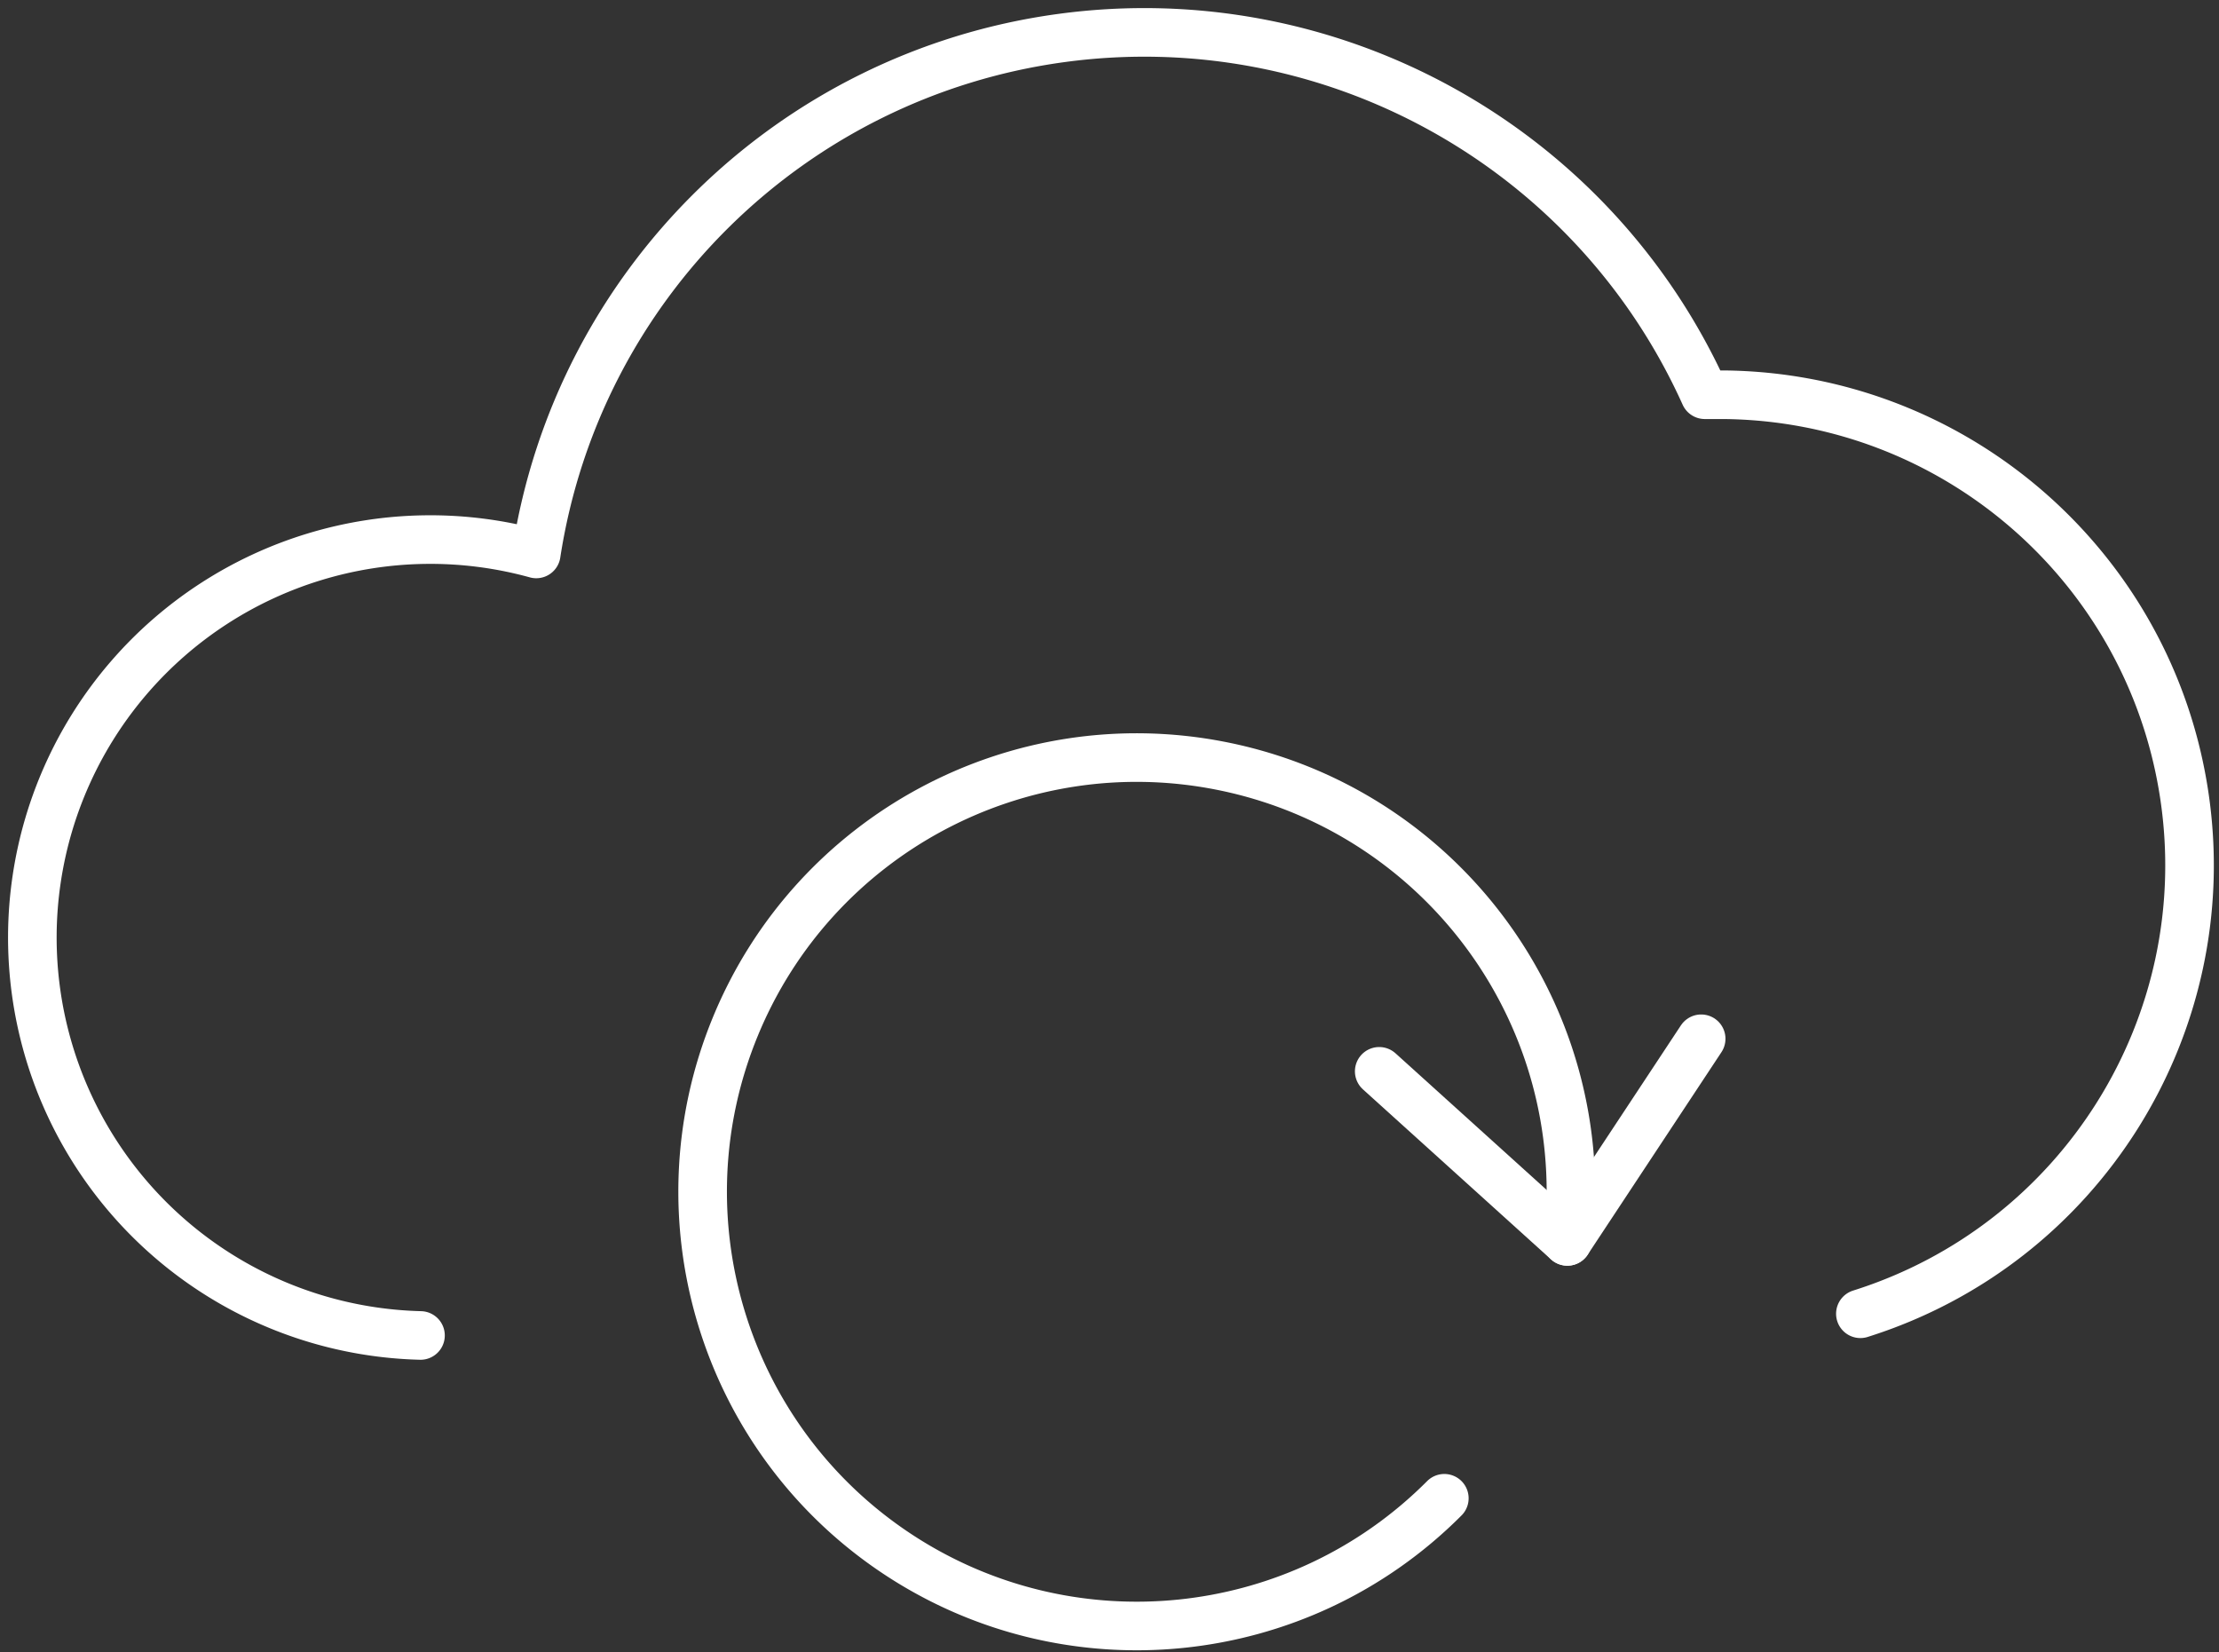
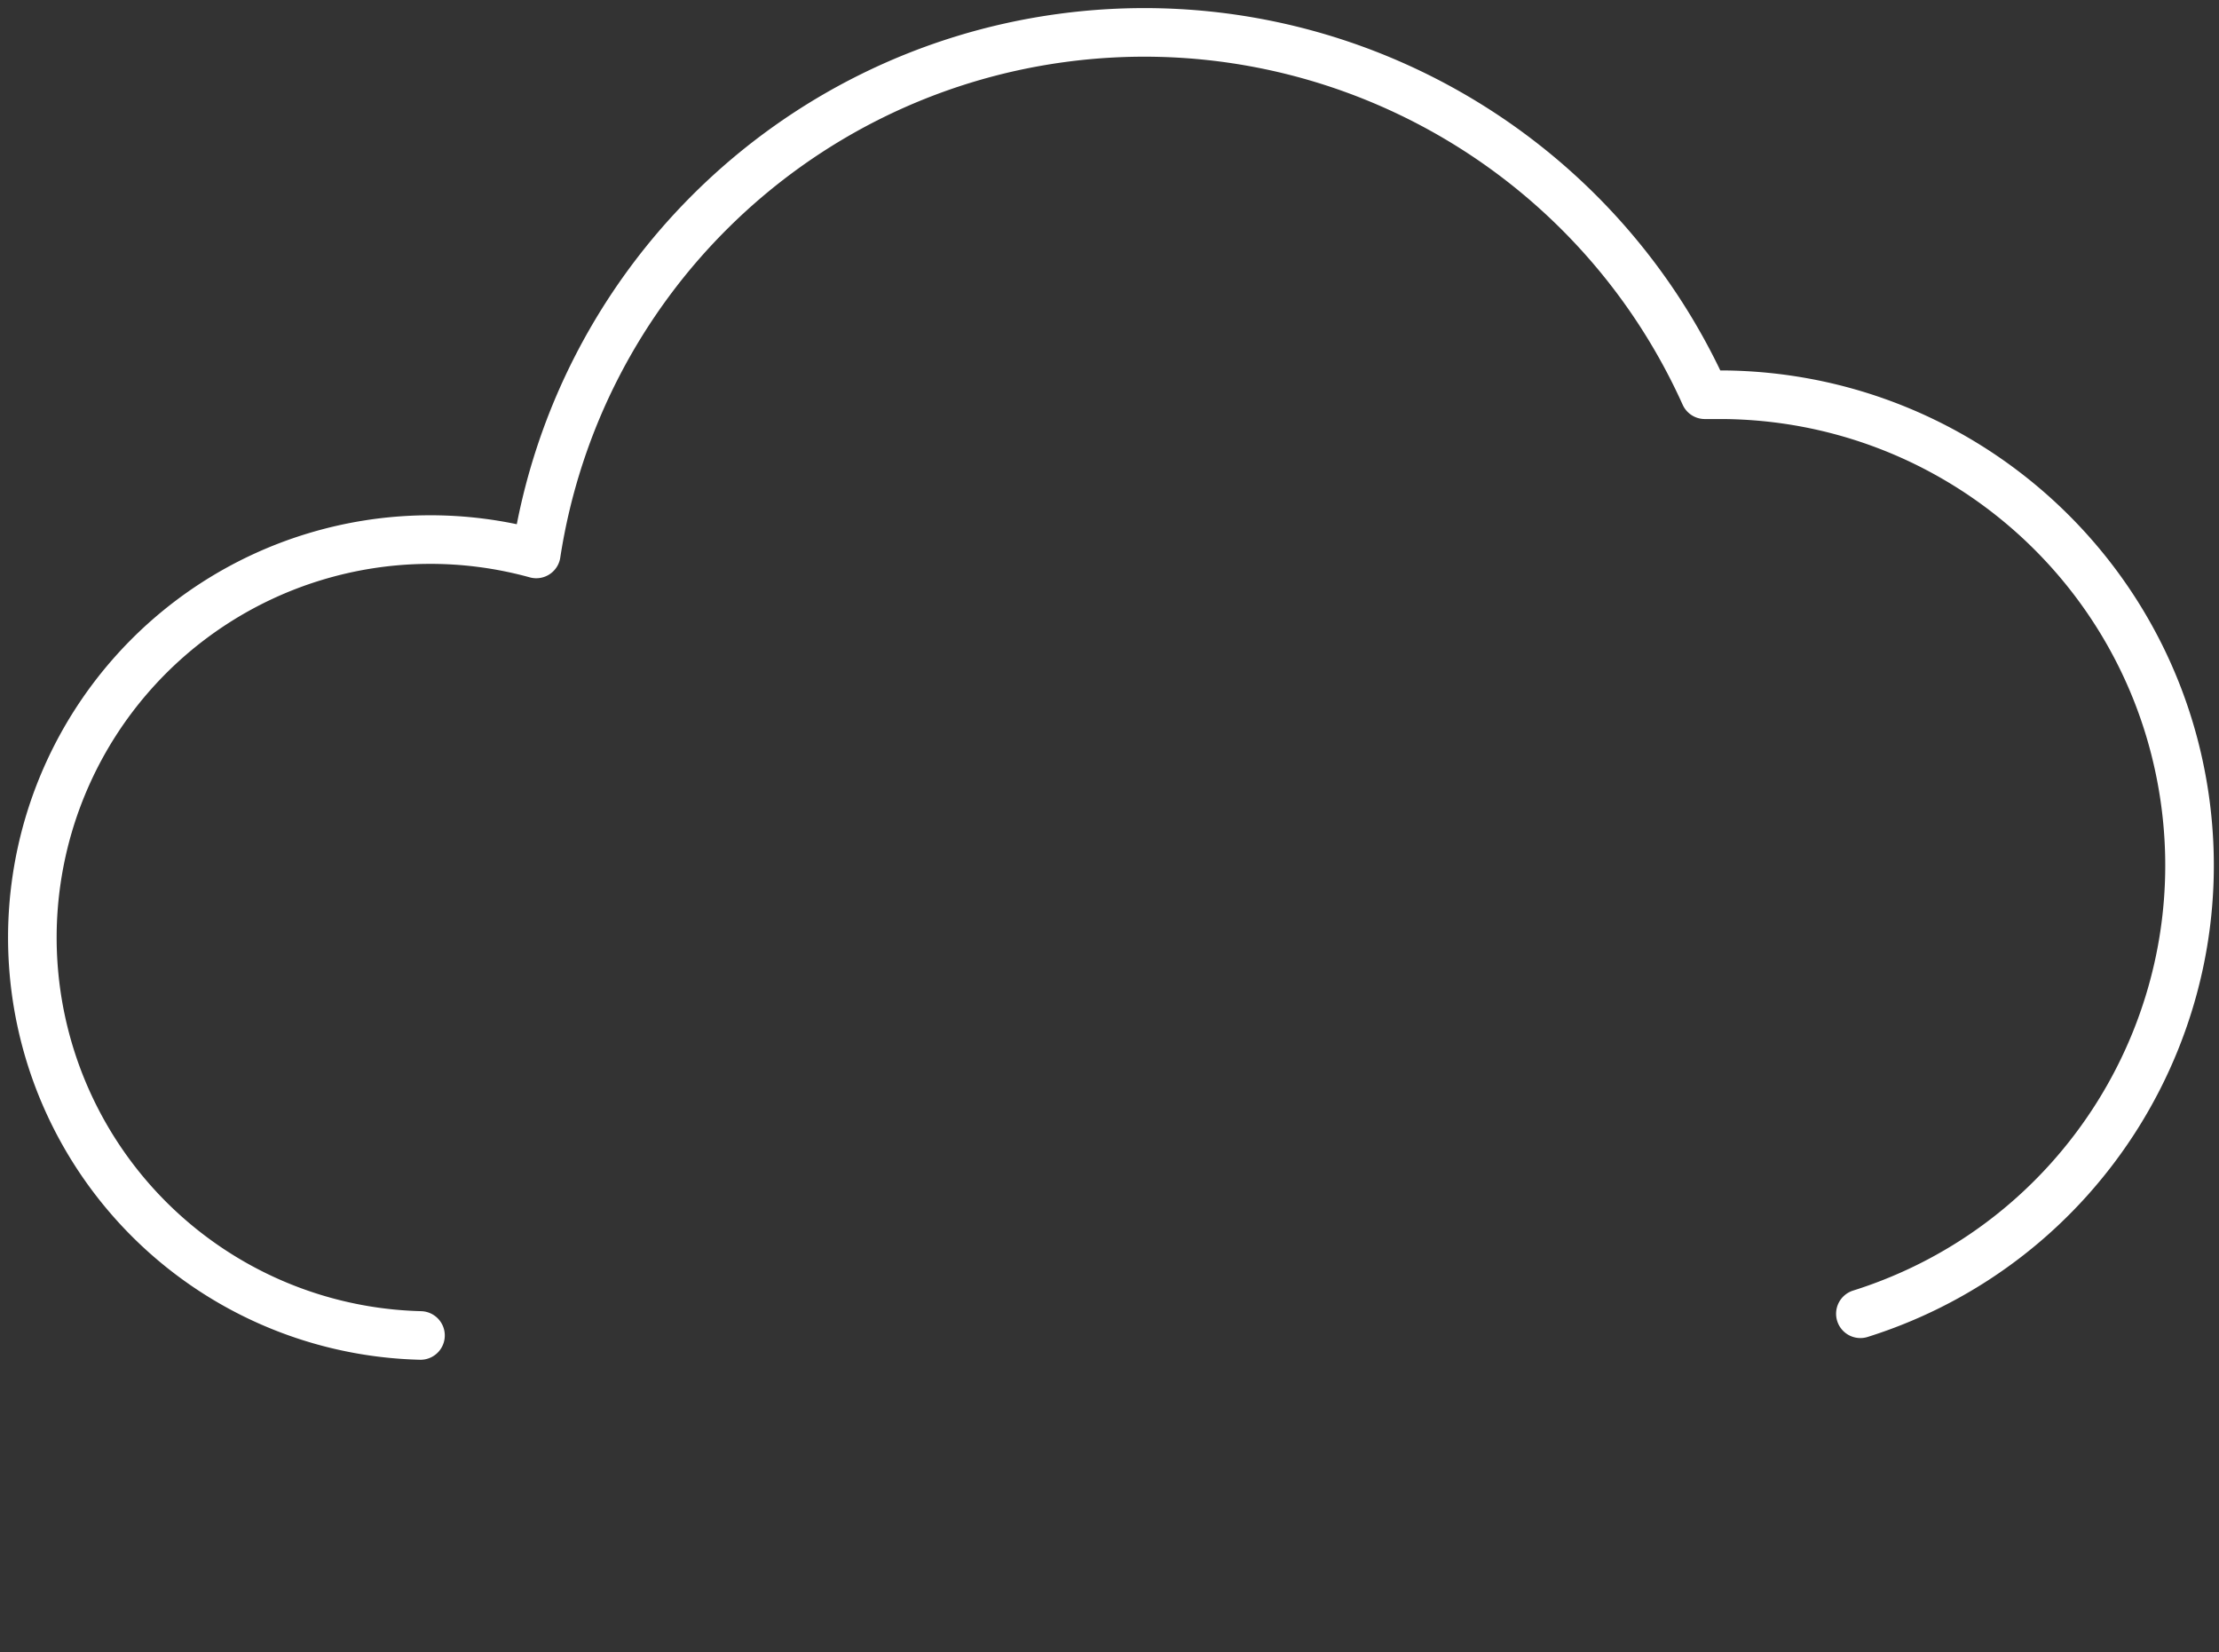
<svg xmlns="http://www.w3.org/2000/svg" width="137" height="102" viewBox="0 0 137 102">
  <rect x="0" y="0" width="137" height="102" fill="#333333" stroke="none" />
  <g>
    <g>
      <g>
        <path fill="none" stroke="#fff" stroke-linecap="round" stroke-linejoin="round" stroke-miterlimit="20" stroke-width="3" d="M114.859 81.102c13.631-4.29 22.115-17.861 20-31.994-2.114-14.134-14.198-24.628-28.488-24.74h-1.117C98.344 9.038 82.174.08 65.512 2.349c-16.66 2.27-29.845 15.227-32.404 31.847a24.57 24.57 0 1 0-7.147 48.246" />
      </g>
      <g>
-         <path fill="none" stroke="#fff" stroke-linecap="round" stroke-linejoin="round" stroke-miterlimit="20" stroke-width="3" d="M96.767 76.634a27.25 27.25 0 0 0 .223-3.127C96.959 60.722 87.9 49.74 75.356 47.273 62.81 44.807 50.27 51.545 45.402 63.368c-4.868 11.822-.708 25.437 9.936 32.52 10.644 7.083 24.81 5.661 33.834-3.395" />
-       </g>
+         </g>
      <g>
-         <path fill="none" stroke="#fff" stroke-linecap="round" stroke-linejoin="round" stroke-miterlimit="20" stroke-width="3" d="M105.03 64.126v0l-8.263 12.508v0L85.152 66.136v0" />
-       </g>
+         </g>
    </g>
  </g>
</svg>